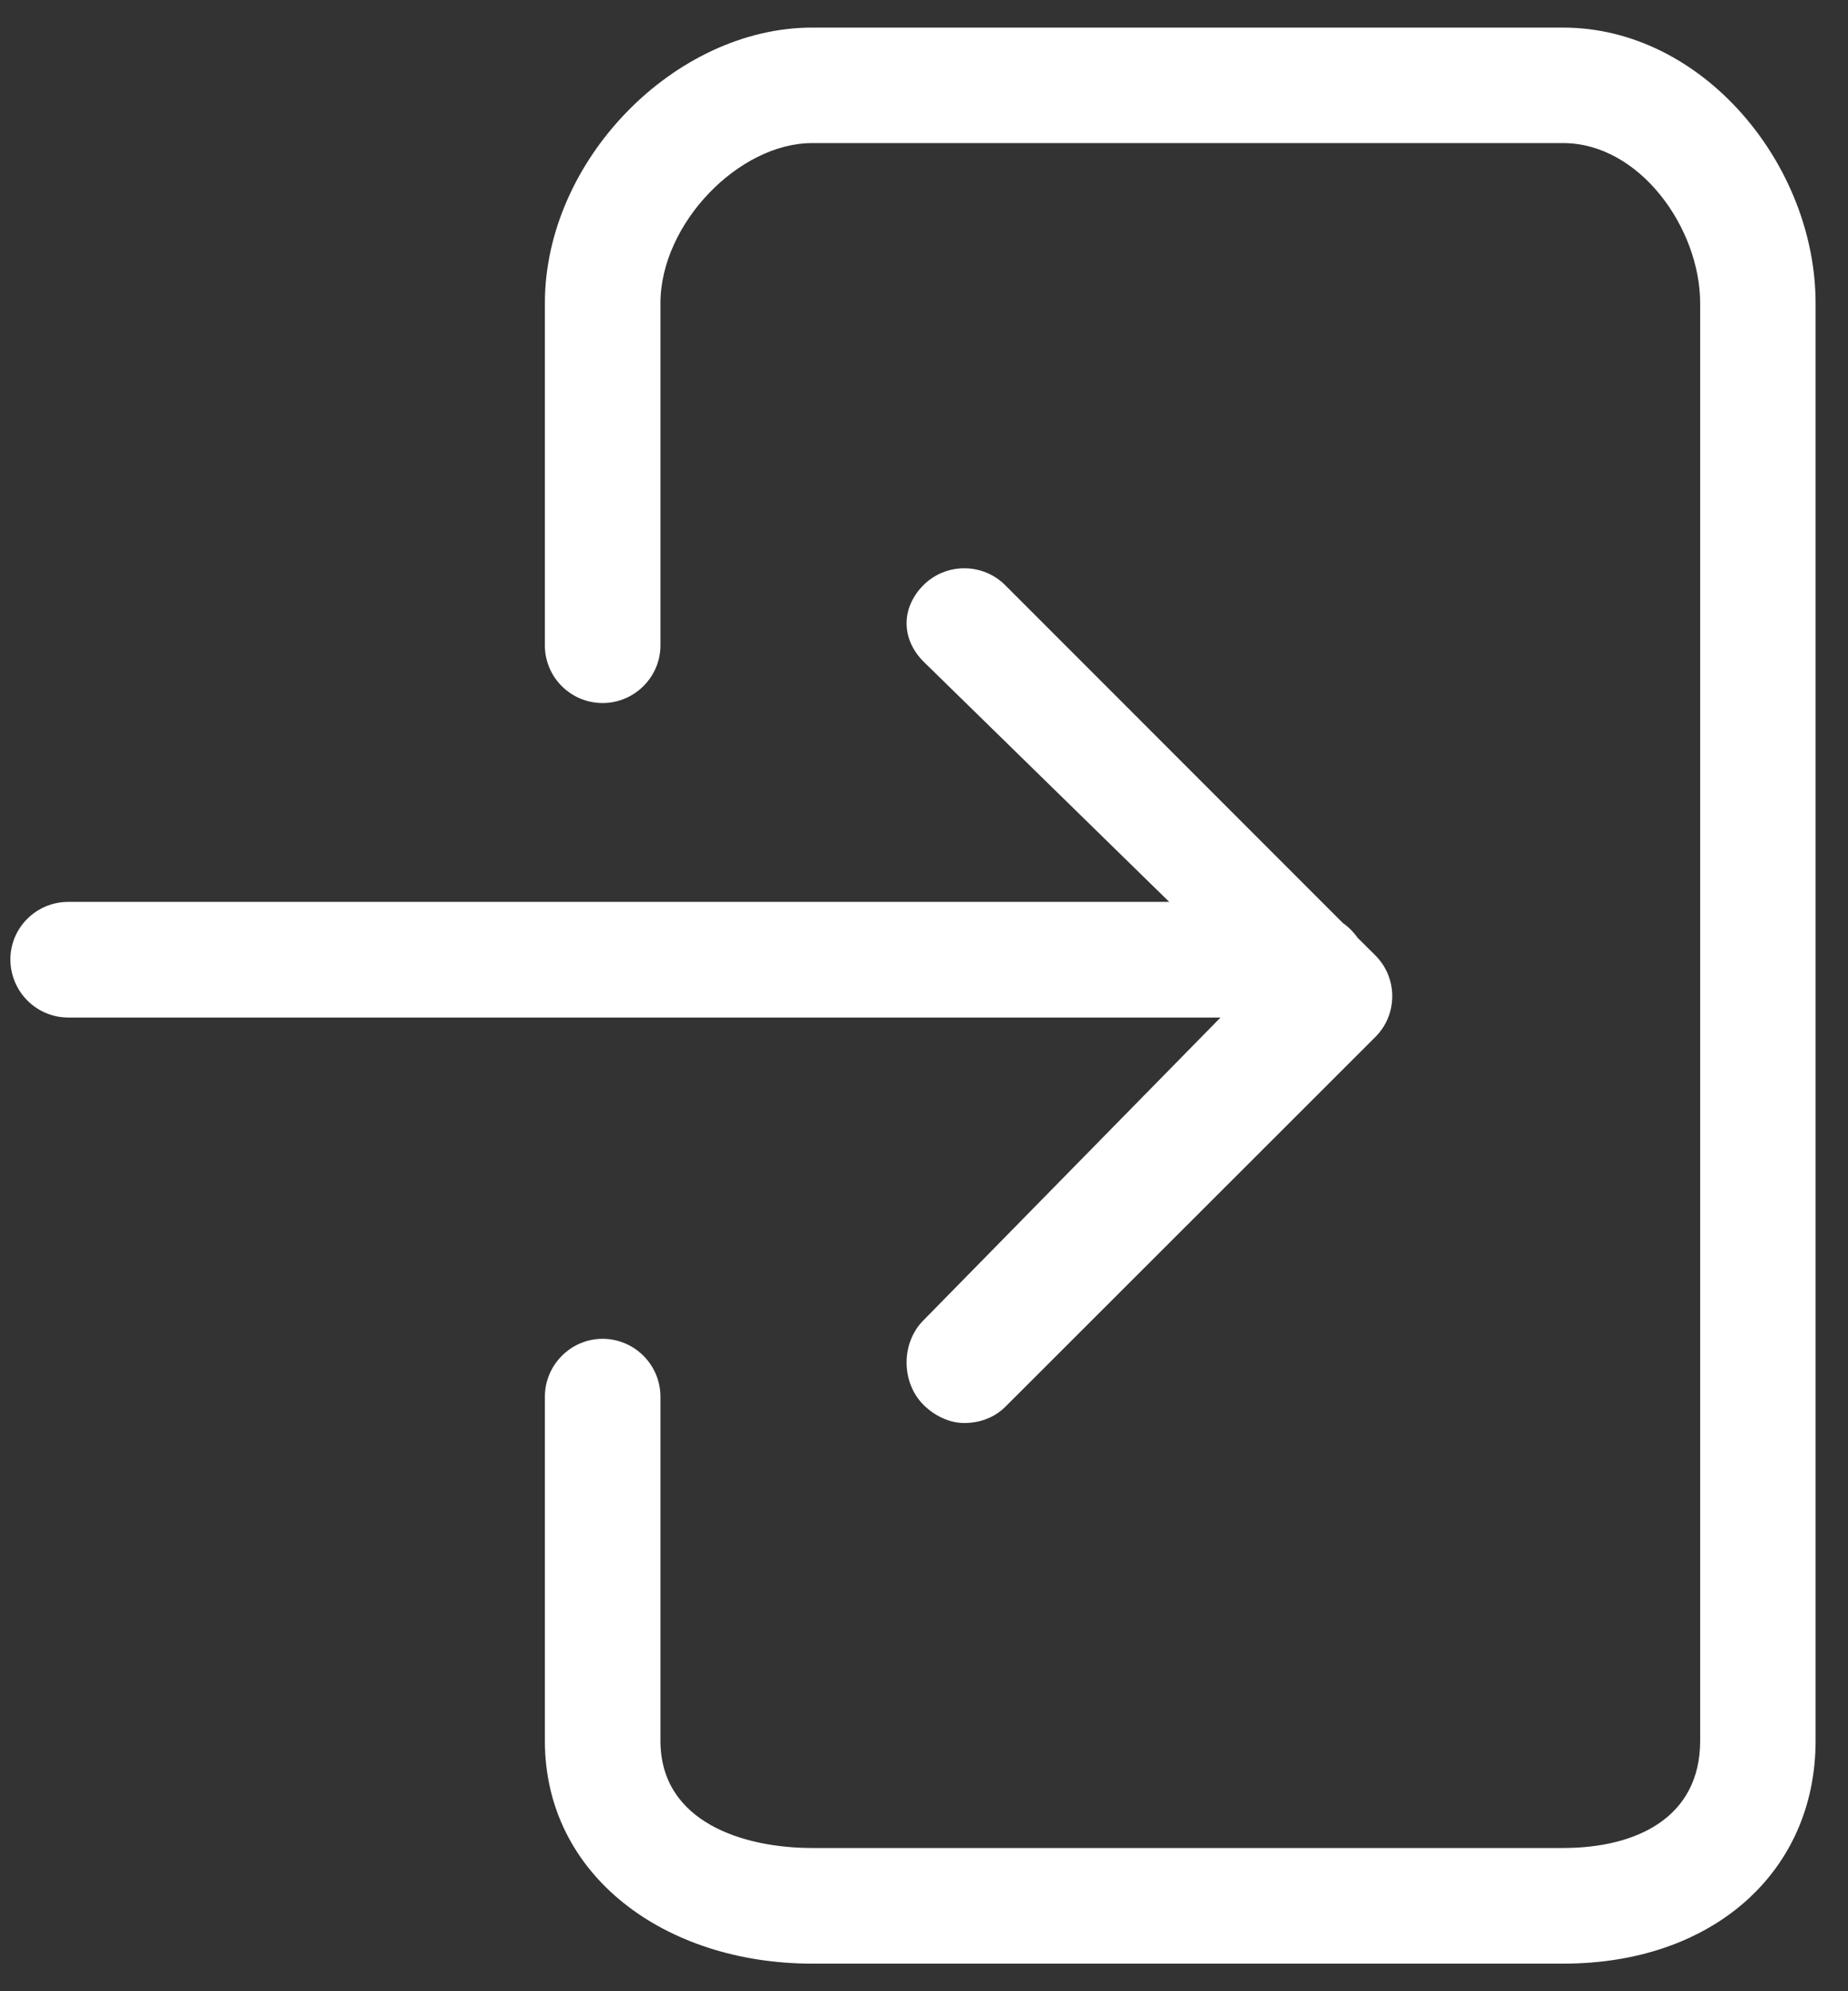
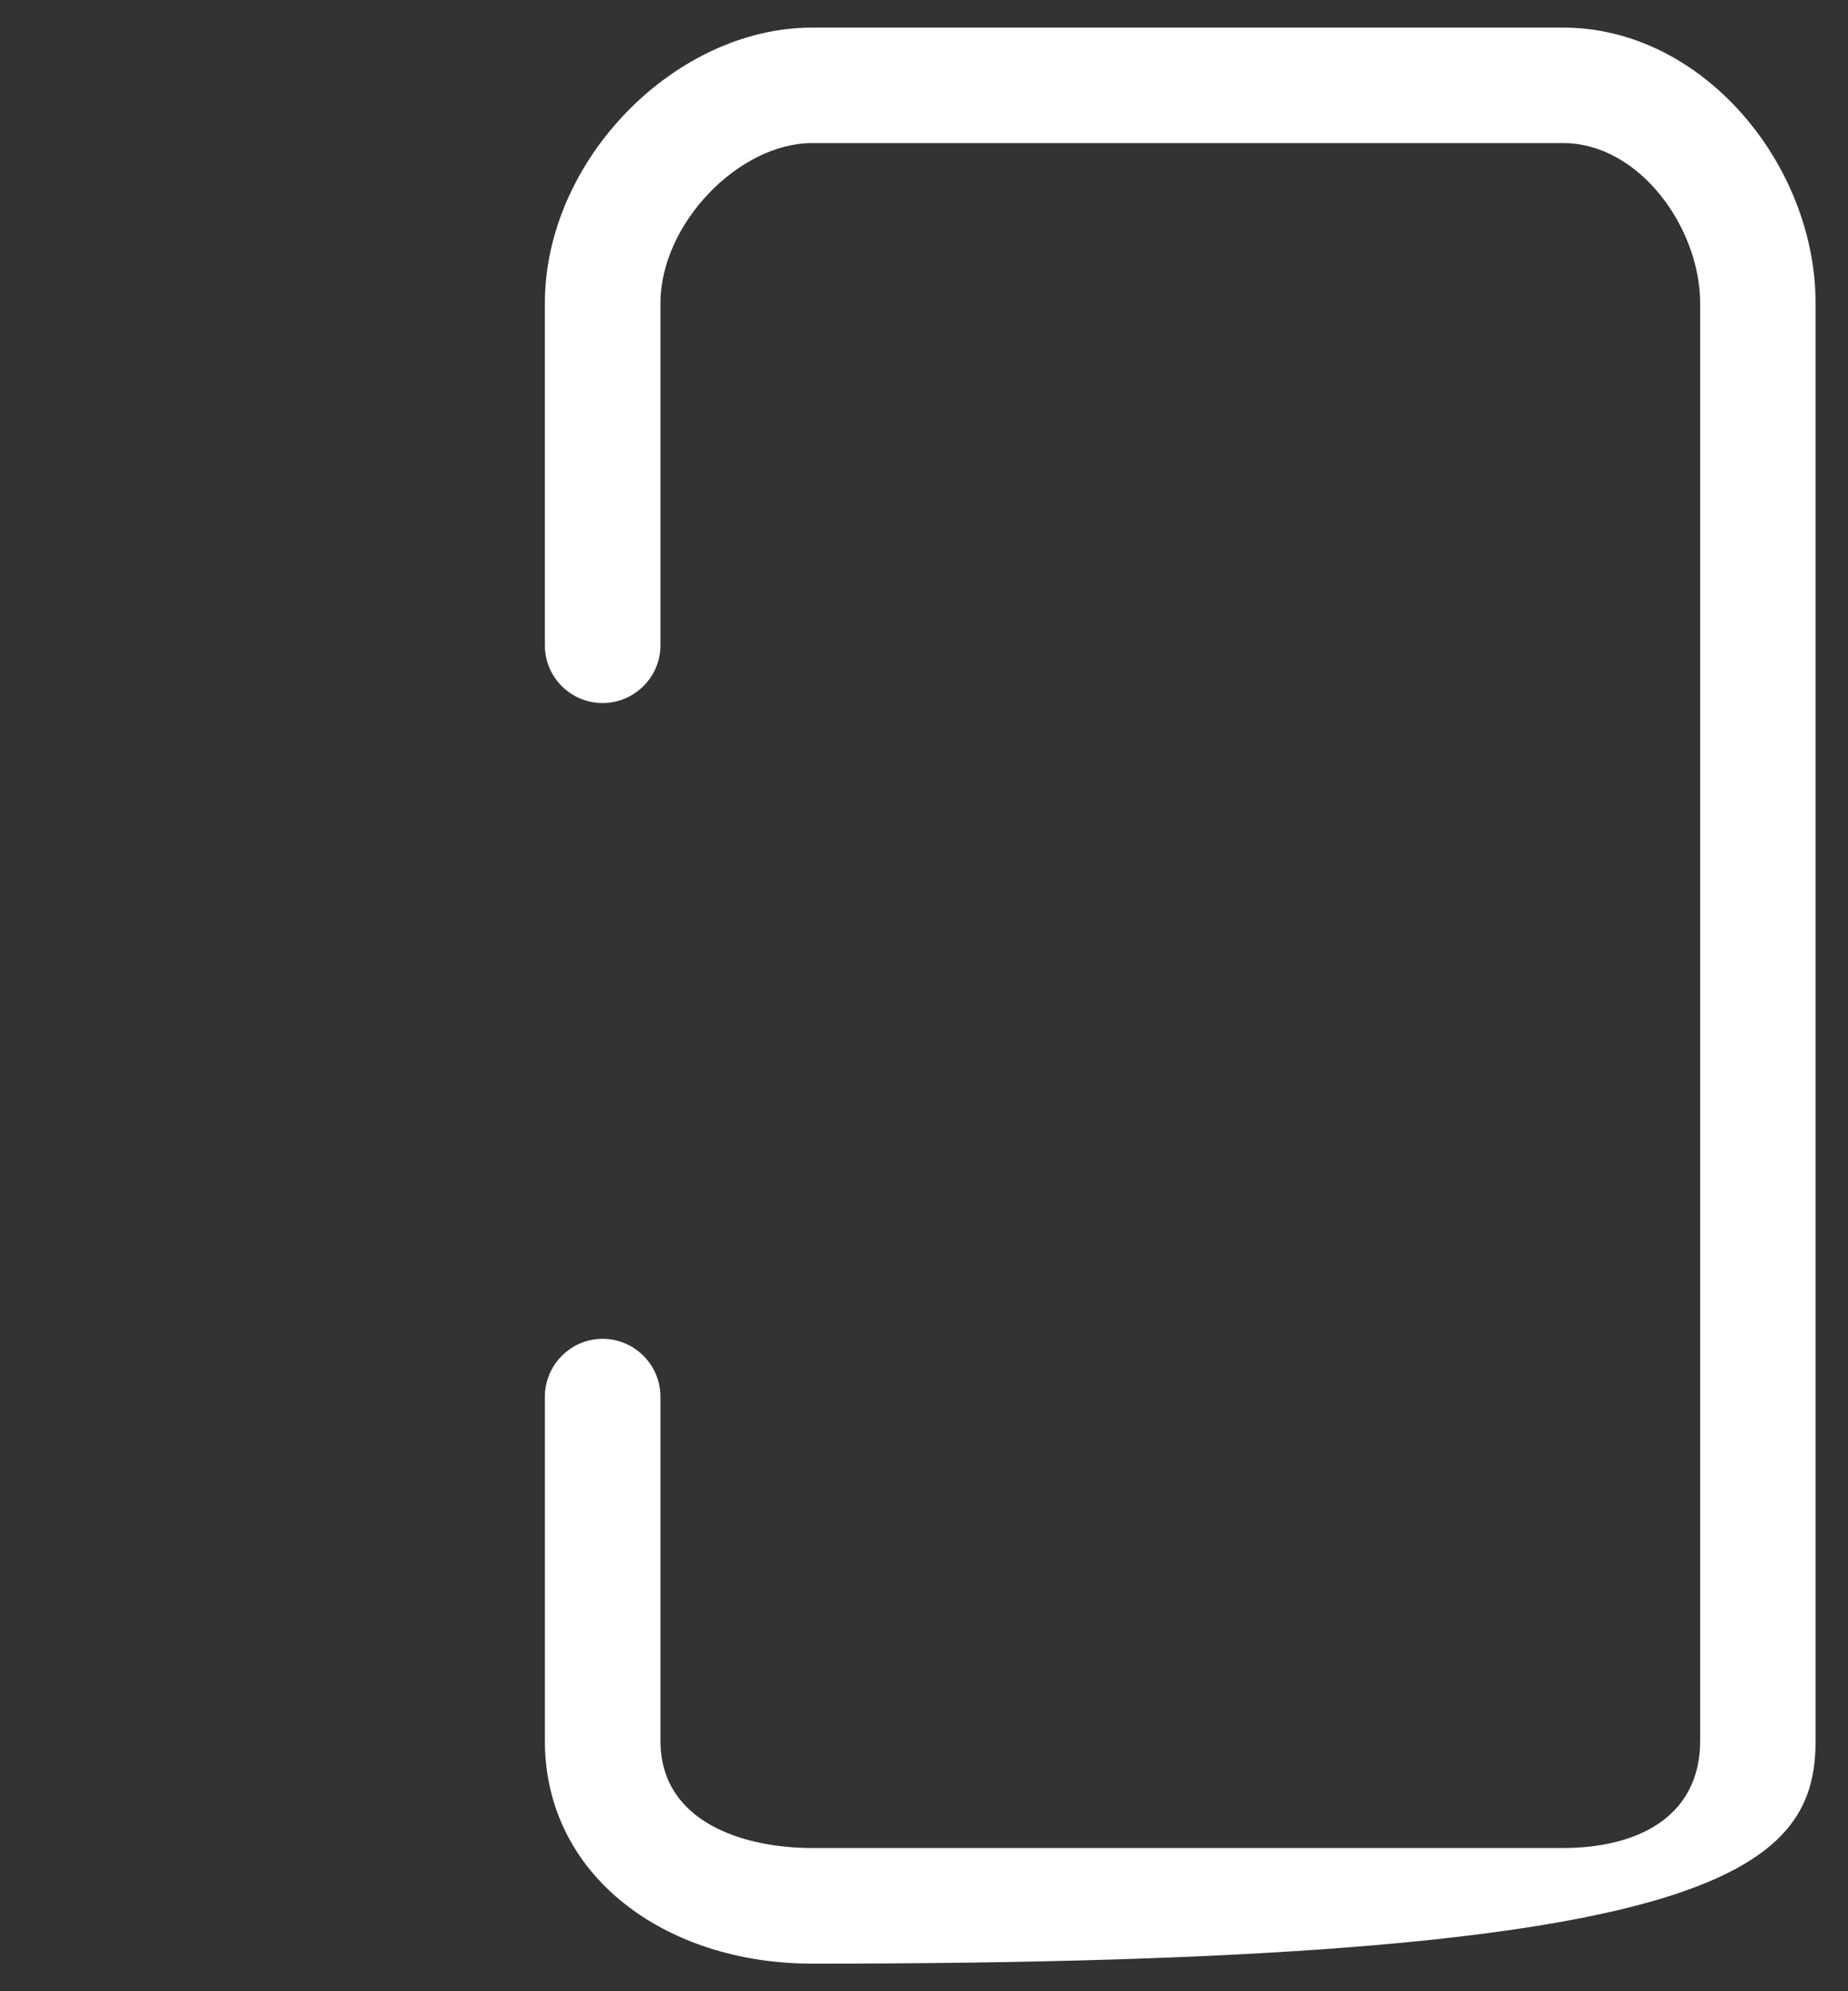
<svg xmlns="http://www.w3.org/2000/svg" version="1.1" id="Layer_1" x="0px" y="0px" width="13px" height="14px" viewBox="0 0 13 14" enable-background="new 0 0 13 14" xml:space="preserve">
  <rect x="0" y="0" width="13" height="14" fill="#333333" stroke="none" />
-   <path fill="#FFFFFF" d="M0.48,7.154h8.106L6.496,9.283c-0.158,0.158-0.158,0.435,0,0.594c0.08,0.079,0.184,0.128,0.287,0.128  c0.105,0,0.209-0.035,0.289-0.114l2.603-2.6c0.077-0.077,0.119-0.179,0.119-0.287c0-0.107-0.042-0.21-0.119-0.287L9.551,6.594  C9.522,6.554,9.488,6.518,9.447,6.49L7.071,4.114c-0.159-0.158-0.416-0.158-0.575,0c-0.158,0.159-0.158,0.378,0,0.537l1.729,1.69  H0.48c-0.224,0-0.407,0.181-0.407,0.405C0.074,6.972,0.256,7.154,0.48,7.154L0.48,7.154z M0.48,7.154" />
-   <path fill="#FFFFFF" d="M12.772,12.239V2.132c0-0.974-0.793-1.938-1.776-1.938H5.713c-0.964,0-1.88,0.93-1.88,1.938v2.406  c0,0.224,0.183,0.405,0.406,0.405s0.407-0.182,0.407-0.405V2.132c0-0.559,0.552-1.126,1.067-1.126h5.283  c0.538,0,0.964,0.598,0.964,1.126v10.107c0,0.54-0.447,0.754-0.964,0.754H5.713c-0.481,0-1.067-0.18-1.067-0.754V9.82  c0-0.224-0.183-0.407-0.407-0.407S3.833,9.597,3.833,9.82v2.419c0,0.952,0.85,1.567,1.88,1.567h5.283  C12.049,13.807,12.772,13.161,12.772,12.239L12.772,12.239z M12.772,12.239" />
+   <path fill="#FFFFFF" d="M12.772,12.239V2.132c0-0.974-0.793-1.938-1.776-1.938H5.713c-0.964,0-1.88,0.93-1.88,1.938v2.406  c0,0.224,0.183,0.405,0.406,0.405s0.407-0.182,0.407-0.405V2.132c0-0.559,0.552-1.126,1.067-1.126h5.283  c0.538,0,0.964,0.598,0.964,1.126v10.107c0,0.54-0.447,0.754-0.964,0.754H5.713c-0.481,0-1.067-0.18-1.067-0.754V9.82  c0-0.224-0.183-0.407-0.407-0.407S3.833,9.597,3.833,9.82v2.419c0,0.952,0.85,1.567,1.88,1.567C12.049,13.807,12.772,13.161,12.772,12.239L12.772,12.239z M12.772,12.239" />
</svg>